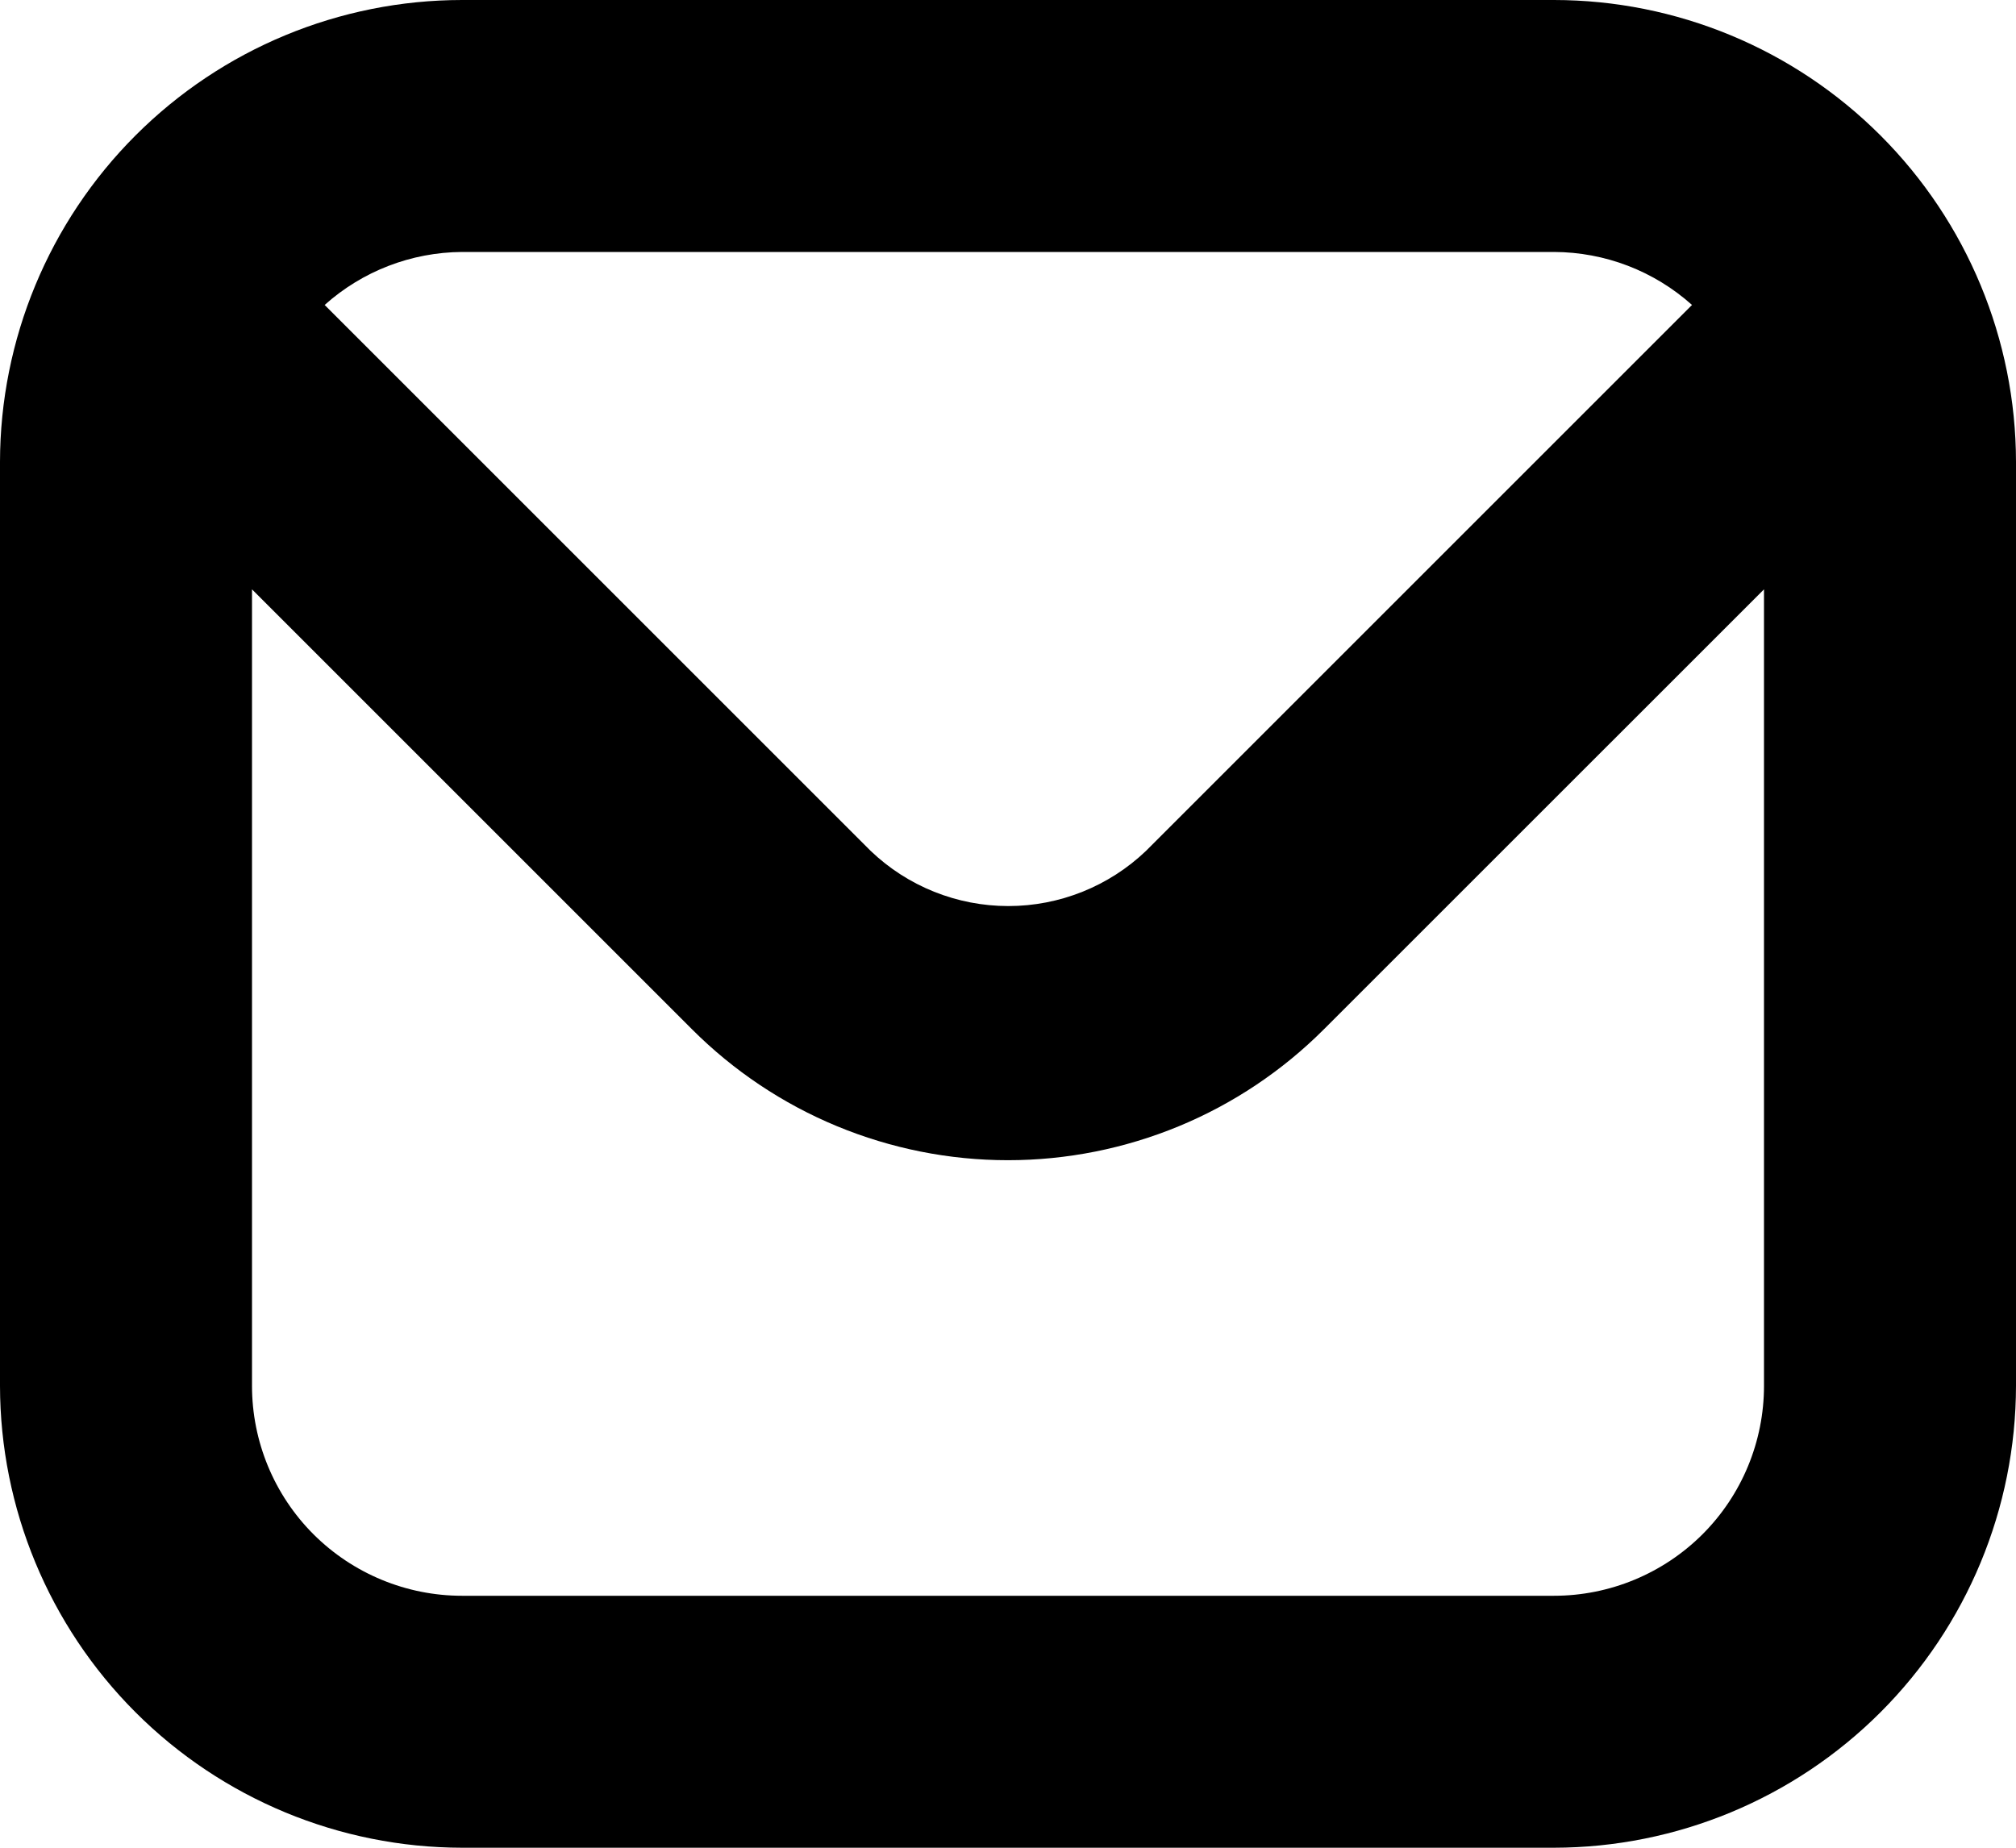
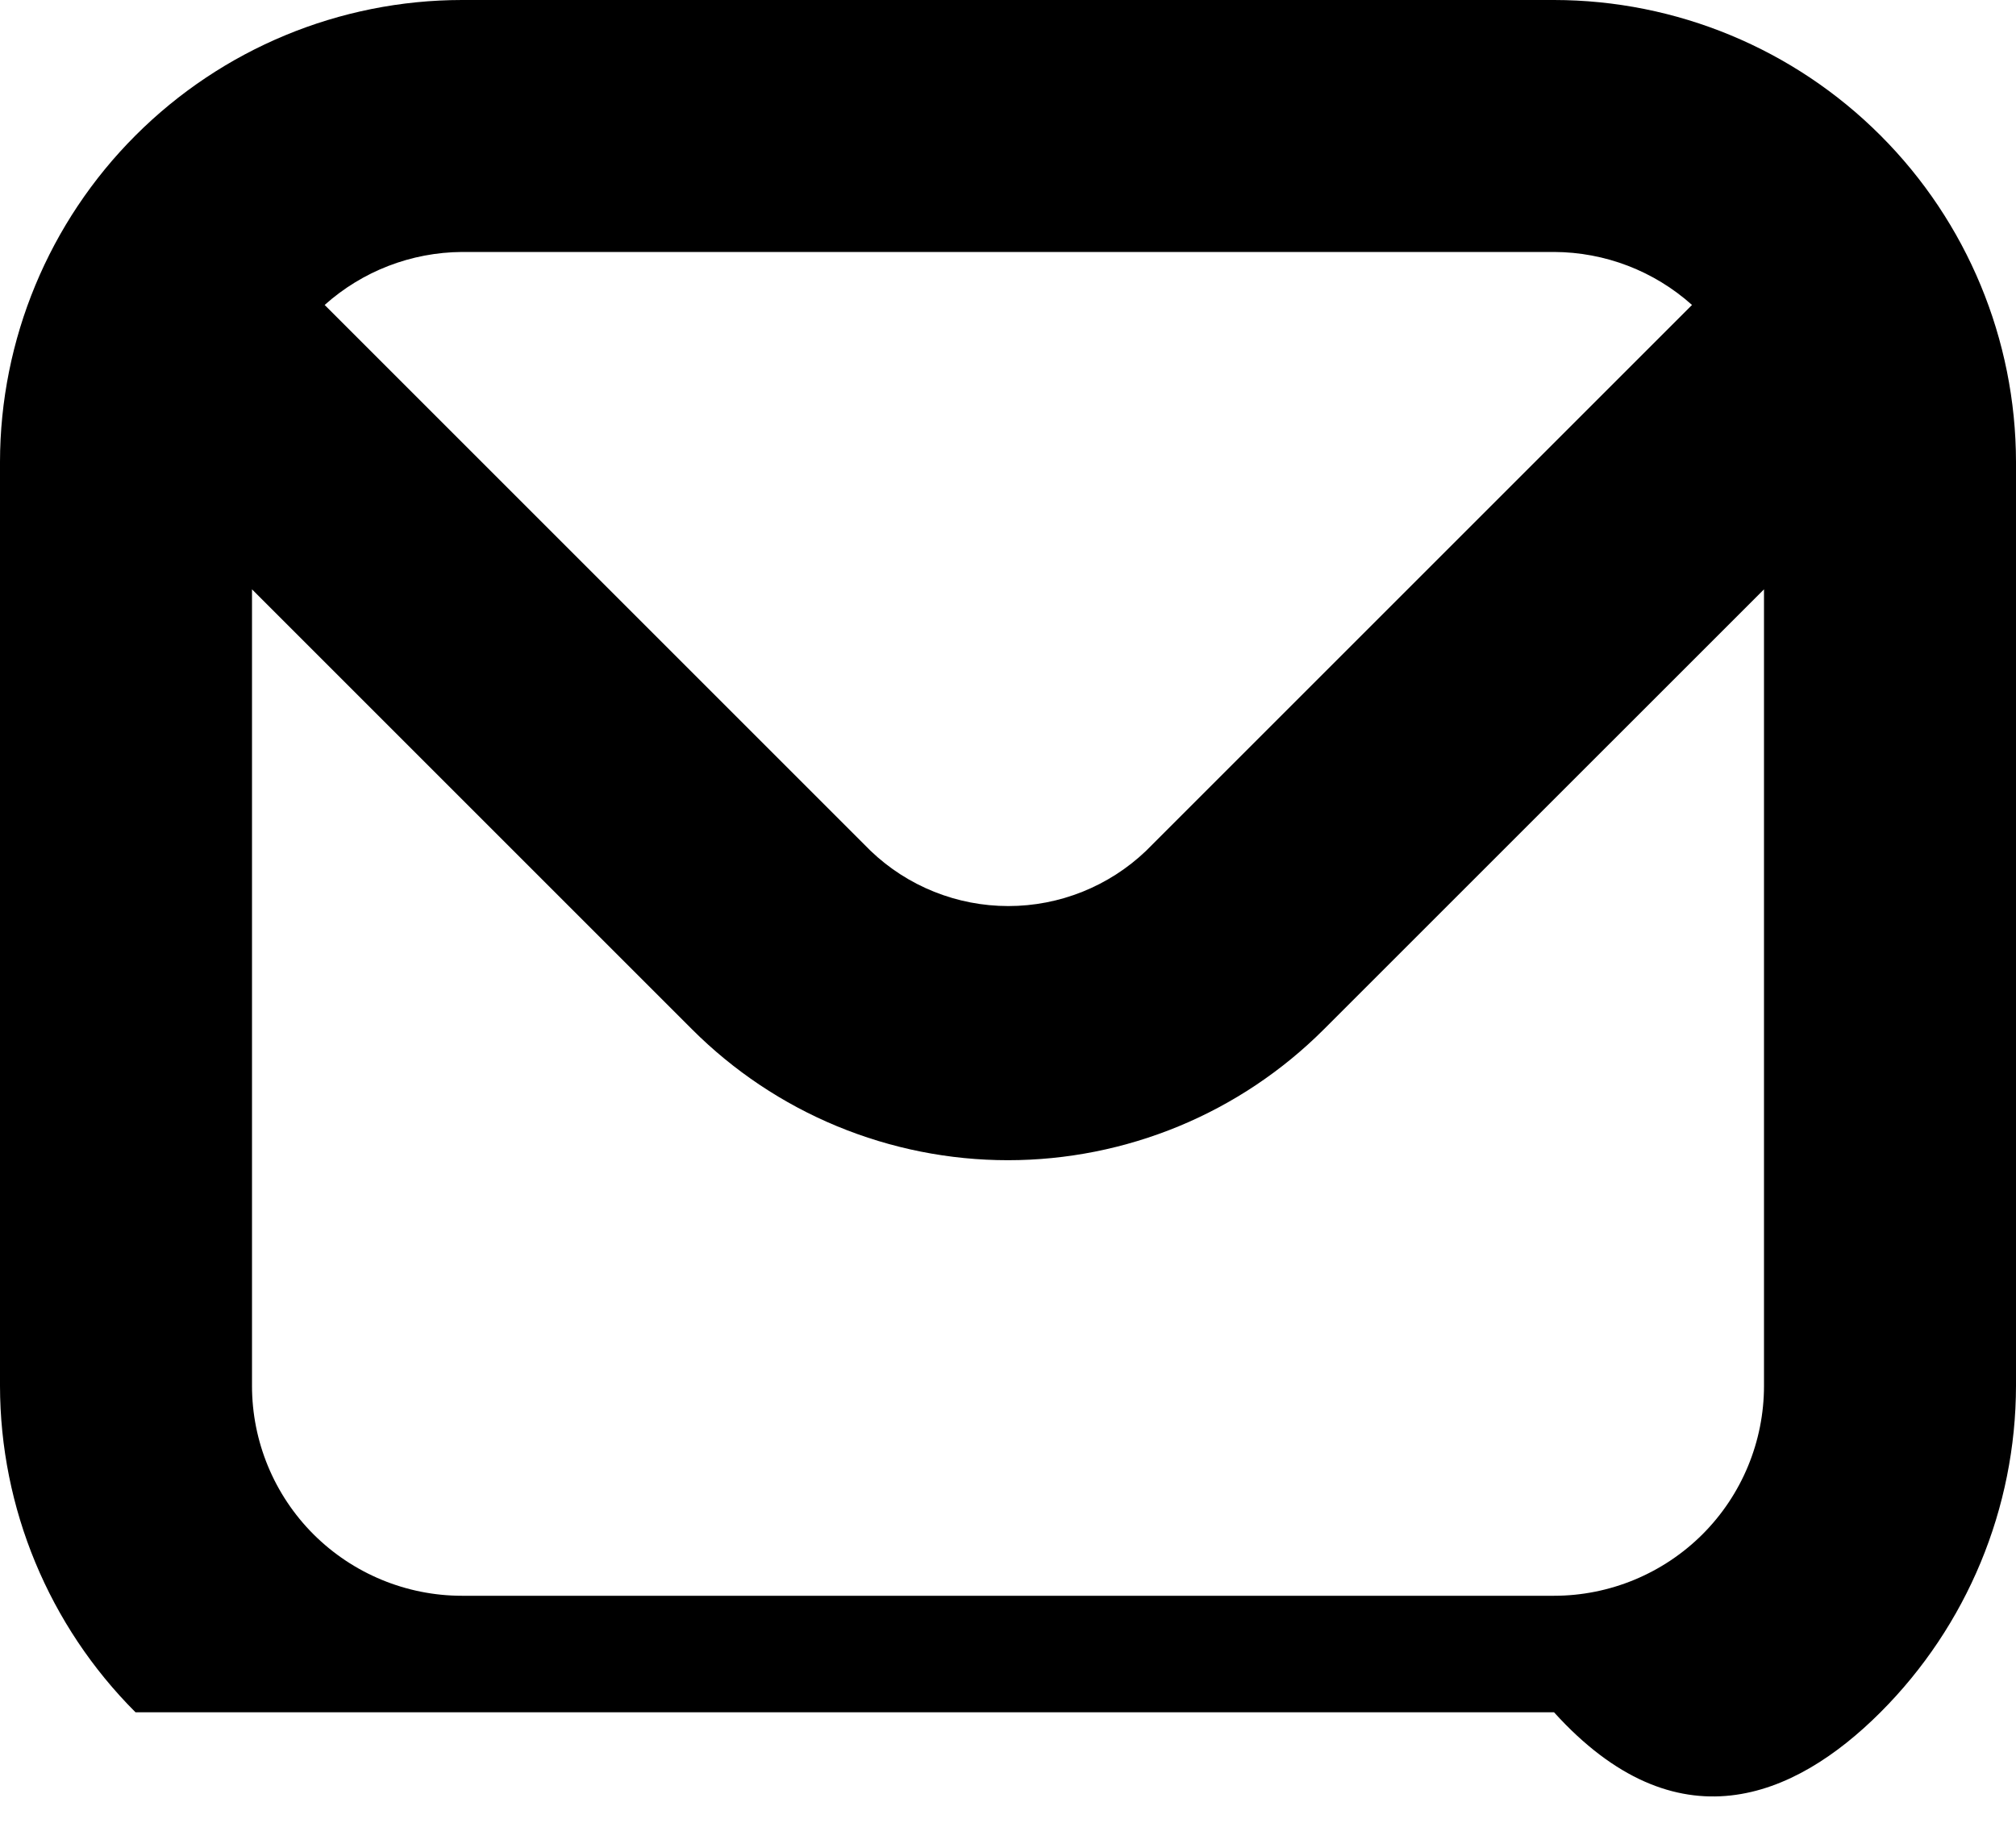
<svg xmlns="http://www.w3.org/2000/svg" width="24" height="22" viewBox="0 0 24 22" fill="none">
-   <path d="M18.5 -0H5.5C4.042 0.001 2.644 0.581 1.613 1.613C0.582 2.644 0.002 4.042 0 5.5L0 16.5C0.002 17.958 0.582 19.356 1.613 20.387C2.644 21.418 4.042 21.998 5.5 22H18.5C19.958 21.998 21.356 21.418 22.387 20.387C23.418 19.356 23.998 17.958 24 16.5V5.5C23.998 4.042 23.418 2.644 22.387 1.613C21.356 0.581 19.958 0.001 18.5 -0ZM18.5 3C19.107 3.002 19.691 3.226 20.143 3.631L13.643 10.131C13.201 10.553 12.614 10.788 12.004 10.788C11.393 10.788 10.806 10.553 10.365 10.131L3.865 3.631C4.315 3.228 4.896 3.004 5.5 3H18.5ZM18.5 19H5.5C4.837 19 4.201 18.736 3.732 18.268C3.263 17.799 3 17.163 3 16.5V7.017L8.239 12.256C8.733 12.75 9.319 13.142 9.964 13.409C10.61 13.676 11.301 13.814 11.999 13.814C12.698 13.814 13.389 13.676 14.035 13.409C14.68 13.142 15.266 12.75 15.76 12.256L21 7.017V16.5C21 17.163 20.737 17.799 20.268 18.268C19.799 18.736 19.163 19 18.5 19Z" fill="#8C8C8C" style="fill:#8C8C8C;fill:color(display-p3 0.55 0.55 0.55);fill-opacity:1;" />
+   <path d="M18.5 -0H5.5C4.042 0.001 2.644 0.581 1.613 1.613C0.582 2.644 0.002 4.042 0 5.5L0 16.5C0.002 17.958 0.582 19.356 1.613 20.387H18.5C19.958 21.998 21.356 21.418 22.387 20.387C23.418 19.356 23.998 17.958 24 16.5V5.5C23.998 4.042 23.418 2.644 22.387 1.613C21.356 0.581 19.958 0.001 18.5 -0ZM18.5 3C19.107 3.002 19.691 3.226 20.143 3.631L13.643 10.131C13.201 10.553 12.614 10.788 12.004 10.788C11.393 10.788 10.806 10.553 10.365 10.131L3.865 3.631C4.315 3.228 4.896 3.004 5.5 3H18.5ZM18.5 19H5.5C4.837 19 4.201 18.736 3.732 18.268C3.263 17.799 3 17.163 3 16.5V7.017L8.239 12.256C8.733 12.75 9.319 13.142 9.964 13.409C10.61 13.676 11.301 13.814 11.999 13.814C12.698 13.814 13.389 13.676 14.035 13.409C14.68 13.142 15.266 12.75 15.76 12.256L21 7.017V16.5C21 17.163 20.737 17.799 20.268 18.268C19.799 18.736 19.163 19 18.5 19Z" fill="#8C8C8C" style="fill:#8C8C8C;fill:color(display-p3 0.55 0.55 0.55);fill-opacity:1;" />
</svg>